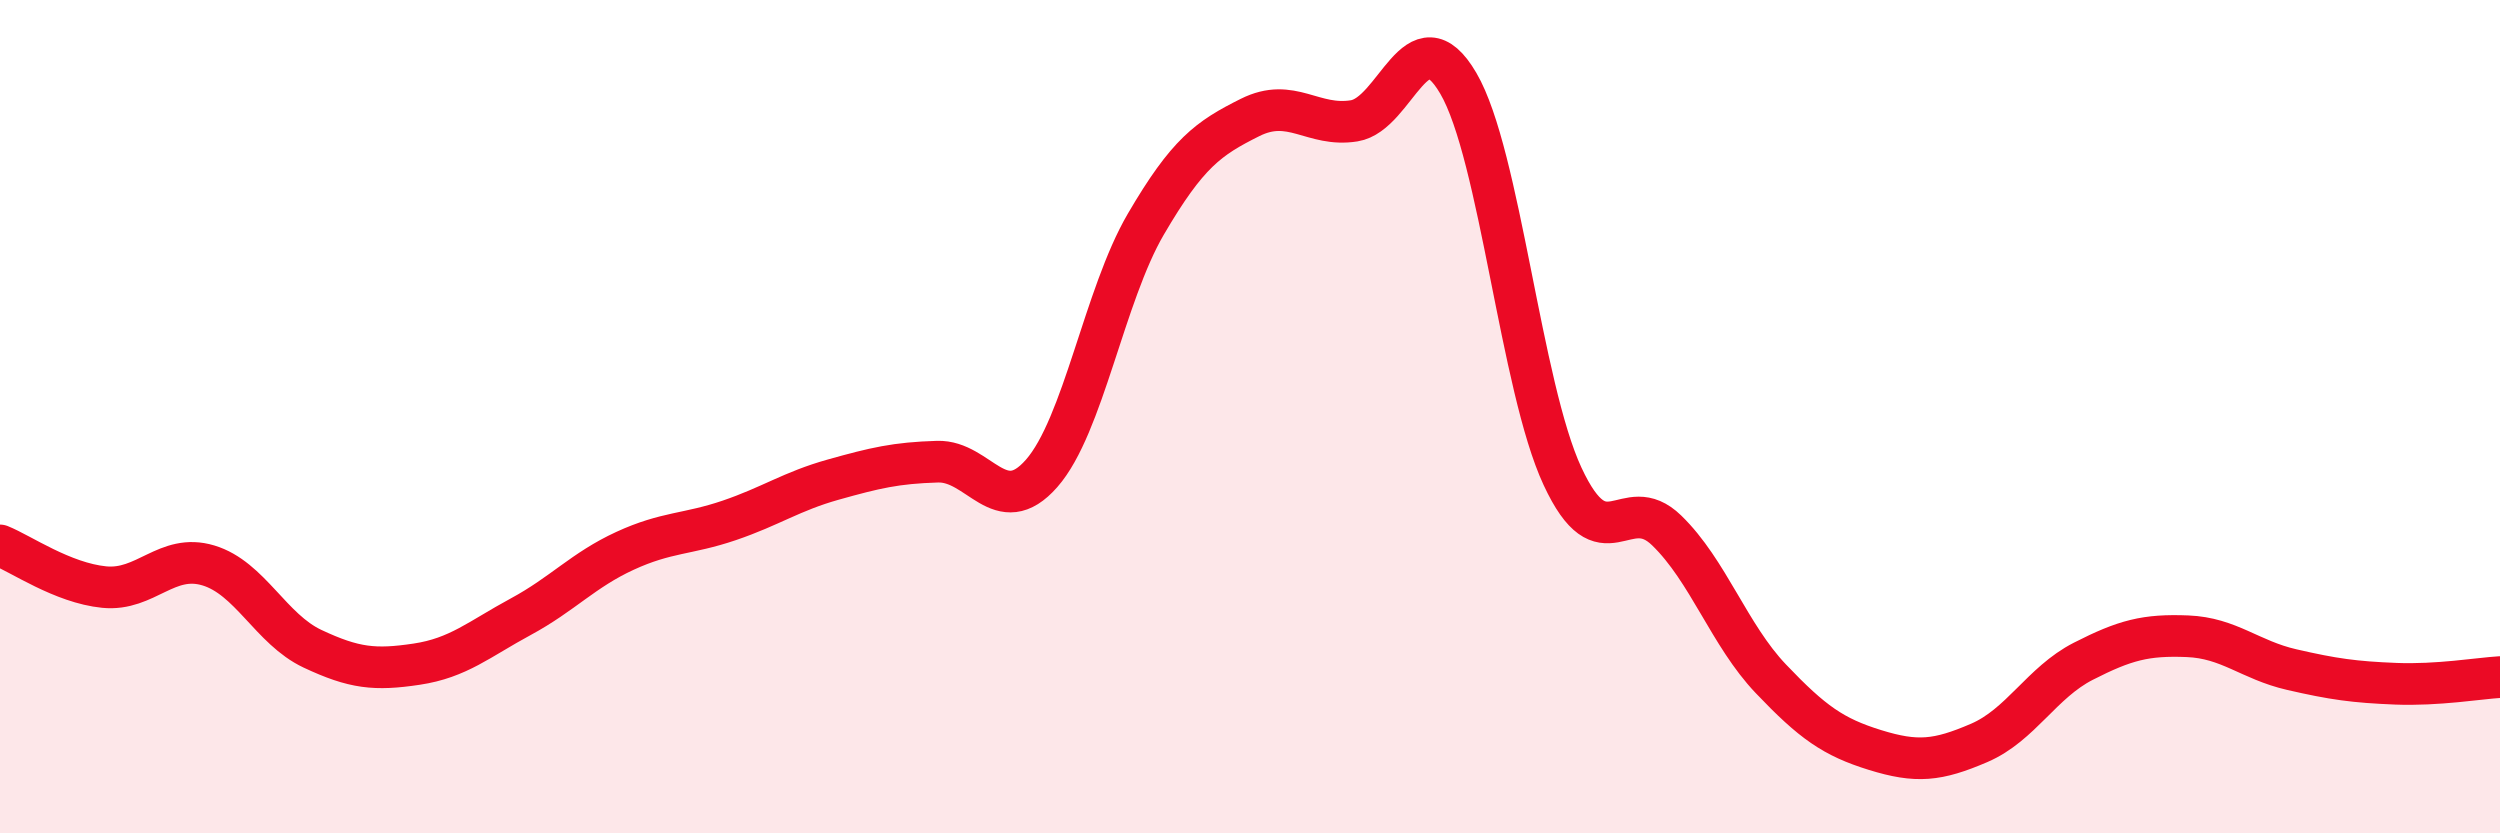
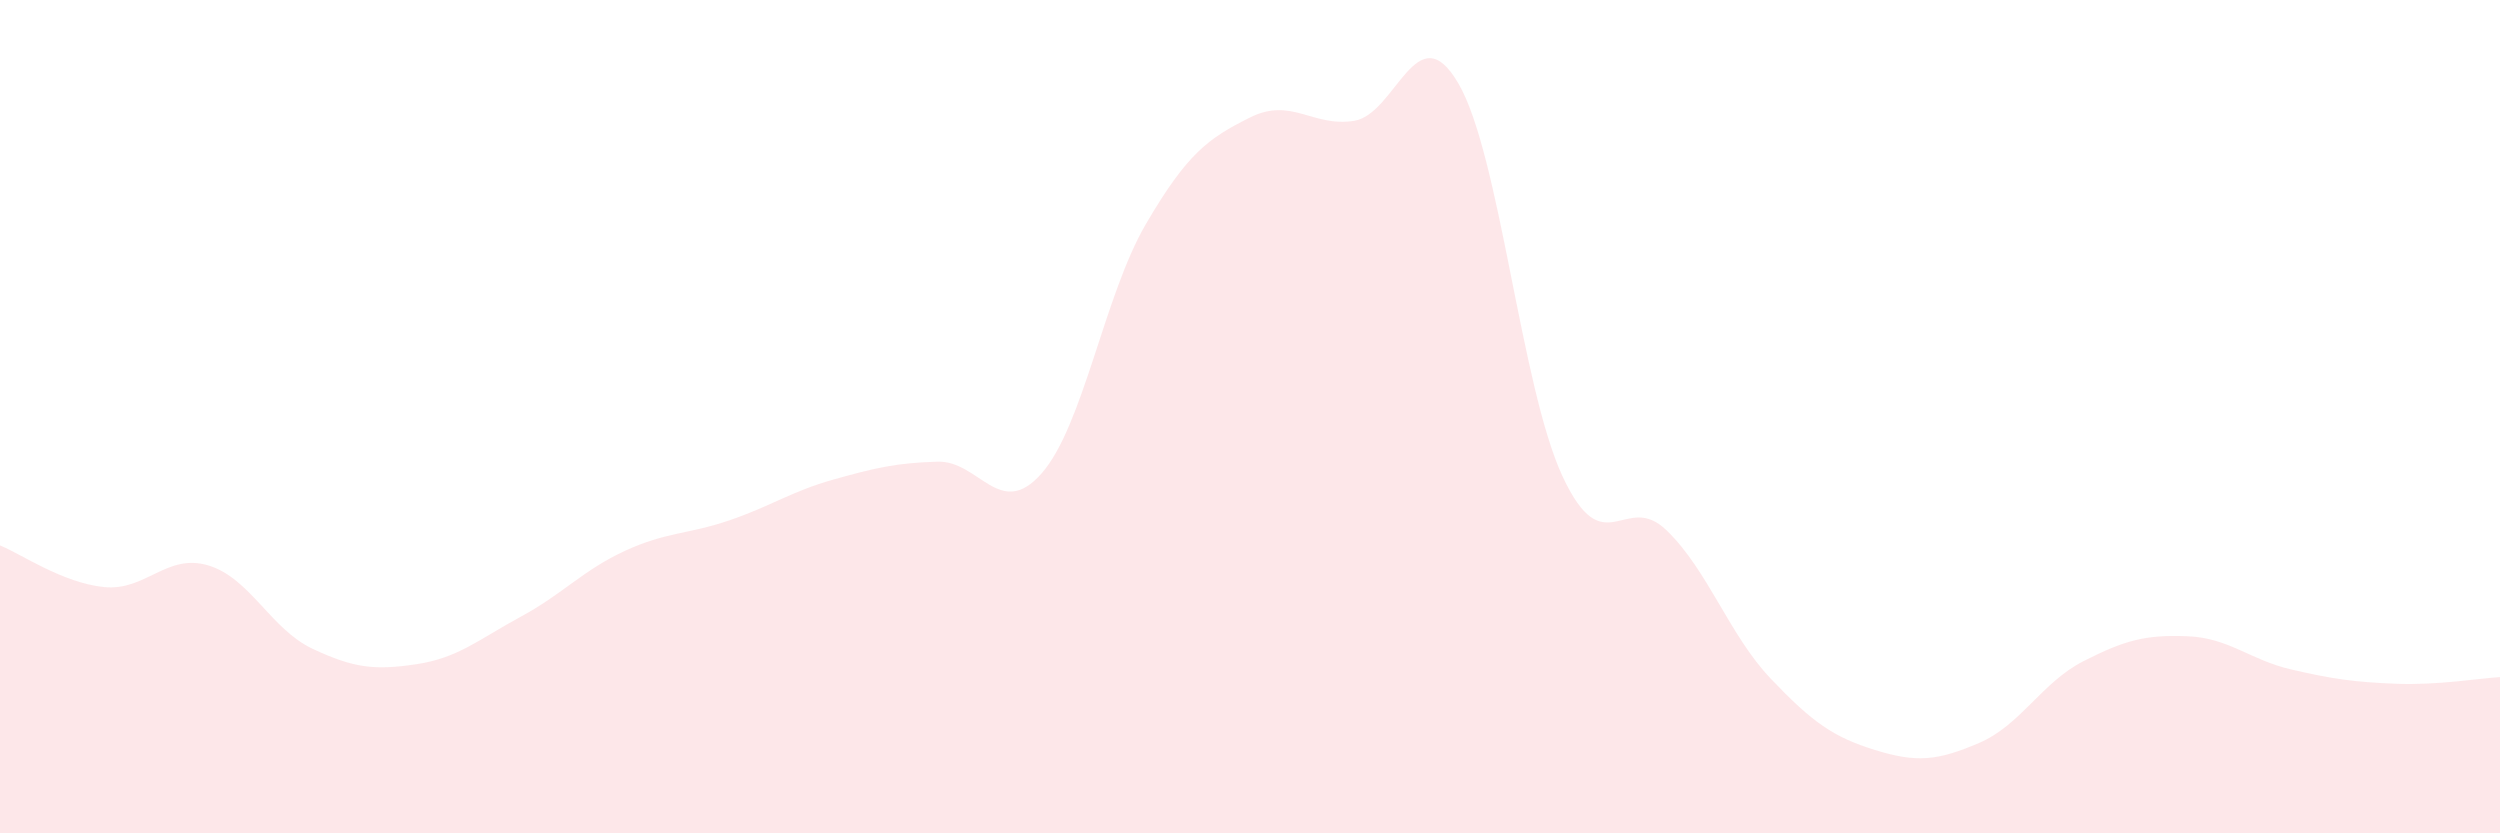
<svg xmlns="http://www.w3.org/2000/svg" width="60" height="20" viewBox="0 0 60 20">
  <path d="M 0,13.09 C 0.5,13.29 1.5,13.99 2.5,14.09 C 3.5,14.19 4,13.27 5,13.57 C 6,13.87 6.5,15.1 7.5,15.57 C 8.5,16.04 9,16.09 10,15.94 C 11,15.79 11.5,15.34 12.5,14.8 C 13.5,14.26 14,13.68 15,13.22 C 16,12.76 16.5,12.83 17.5,12.49 C 18.5,12.15 19,11.79 20,11.51 C 21,11.23 21.5,11.11 22.5,11.08 C 23.5,11.05 24,12.5 25,11.36 C 26,10.22 26.5,7.09 27.5,5.38 C 28.5,3.67 29,3.32 30,2.82 C 31,2.32 31.5,3.06 32.5,2.9 C 33.5,2.74 34,0.29 35,2 C 36,3.71 36.5,9.28 37.5,11.43 C 38.5,13.58 39,11.76 40,12.73 C 41,13.7 41.5,15.24 42.5,16.29 C 43.5,17.34 44,17.69 45,18 C 46,18.31 46.5,18.26 47.5,17.83 C 48.5,17.4 49,16.38 50,15.87 C 51,15.36 51.5,15.23 52.5,15.27 C 53.5,15.31 54,15.84 55,16.07 C 56,16.3 56.5,16.37 57.5,16.41 C 58.5,16.45 59.5,16.28 60,16.25L60 20L0 20Z" fill="#EB0A25" opacity="0.1" stroke-linecap="round" stroke-linejoin="round" />
-   <path d="M 0,13.09 C 0.5,13.29 1.5,13.99 2.5,14.09 C 3.5,14.19 4,13.27 5,13.57 C 6,13.87 6.5,15.1 7.5,15.57 C 8.5,16.04 9,16.09 10,15.94 C 11,15.79 11.5,15.34 12.5,14.8 C 13.5,14.26 14,13.68 15,13.22 C 16,12.76 16.5,12.83 17.5,12.49 C 18.5,12.15 19,11.79 20,11.51 C 21,11.23 21.5,11.11 22.5,11.08 C 23.5,11.05 24,12.5 25,11.36 C 26,10.22 26.5,7.09 27.5,5.38 C 28.5,3.67 29,3.32 30,2.82 C 31,2.32 31.5,3.06 32.5,2.9 C 33.5,2.74 34,0.29 35,2 C 36,3.71 36.5,9.28 37.5,11.43 C 38.5,13.58 39,11.76 40,12.73 C 41,13.7 41.5,15.24 42.5,16.29 C 43.5,17.34 44,17.69 45,18 C 46,18.31 46.5,18.26 47.5,17.83 C 48.5,17.4 49,16.38 50,15.87 C 51,15.36 51.5,15.23 52.5,15.27 C 53.5,15.31 54,15.84 55,16.07 C 56,16.3 56.5,16.37 57.5,16.41 C 58.5,16.45 59.5,16.28 60,16.25" stroke="#EB0A25" stroke-width="1" fill="none" stroke-linecap="round" stroke-linejoin="round" />
</svg>